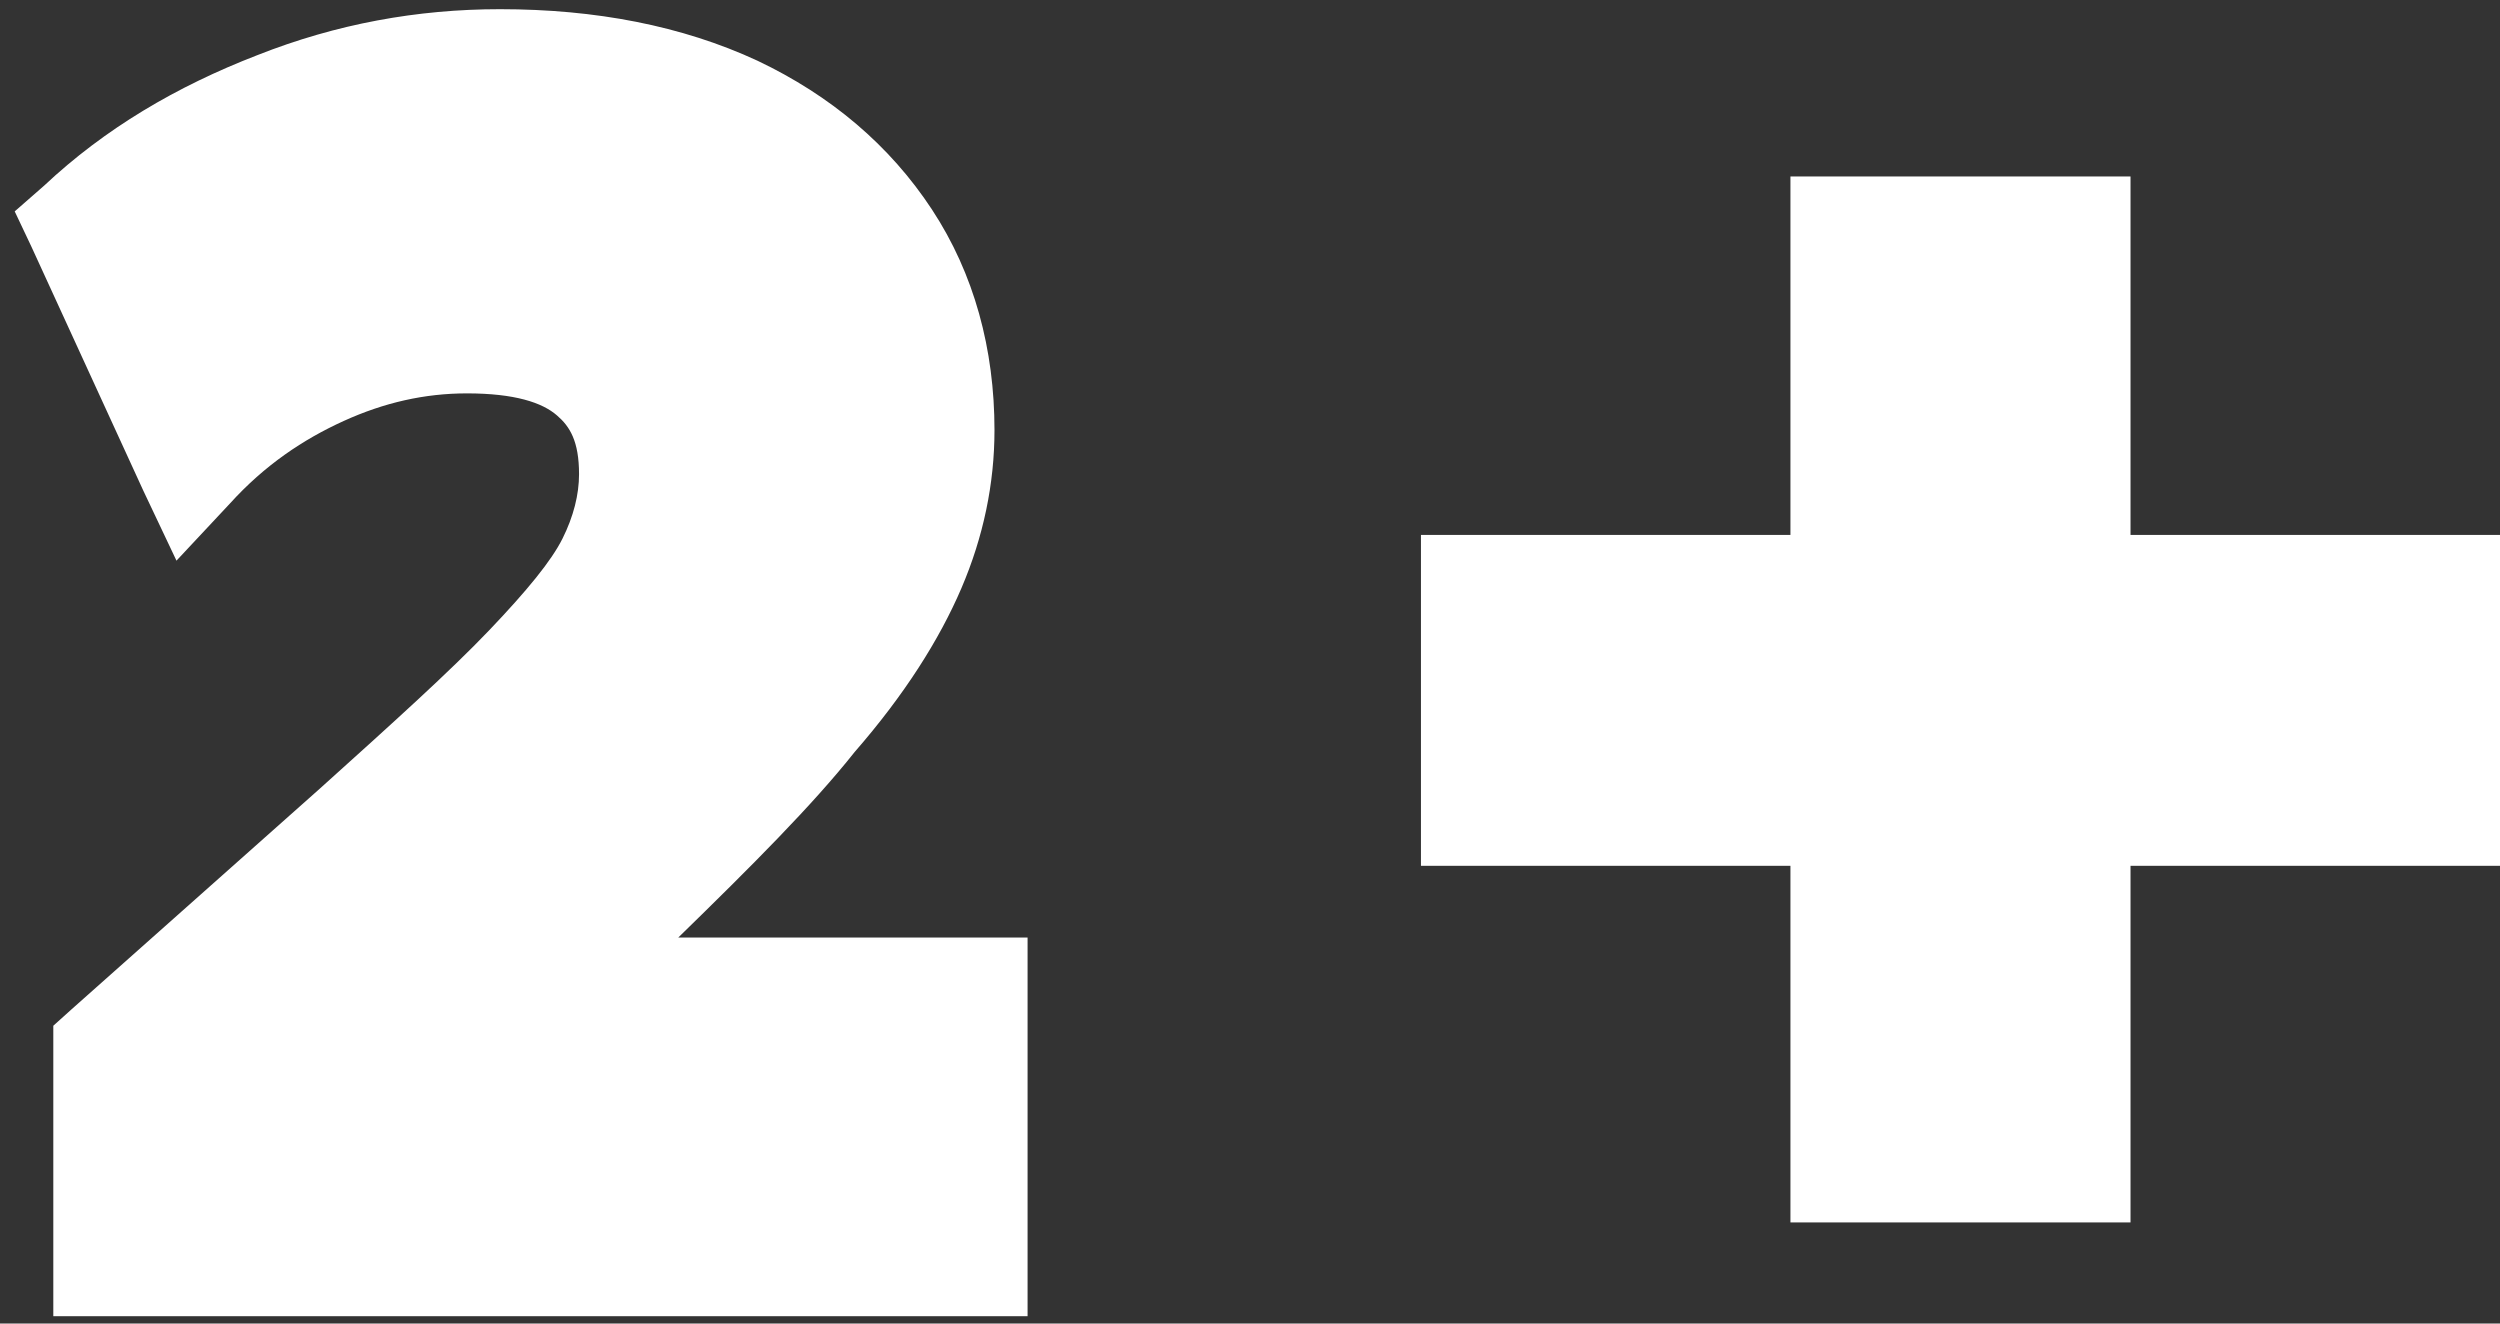
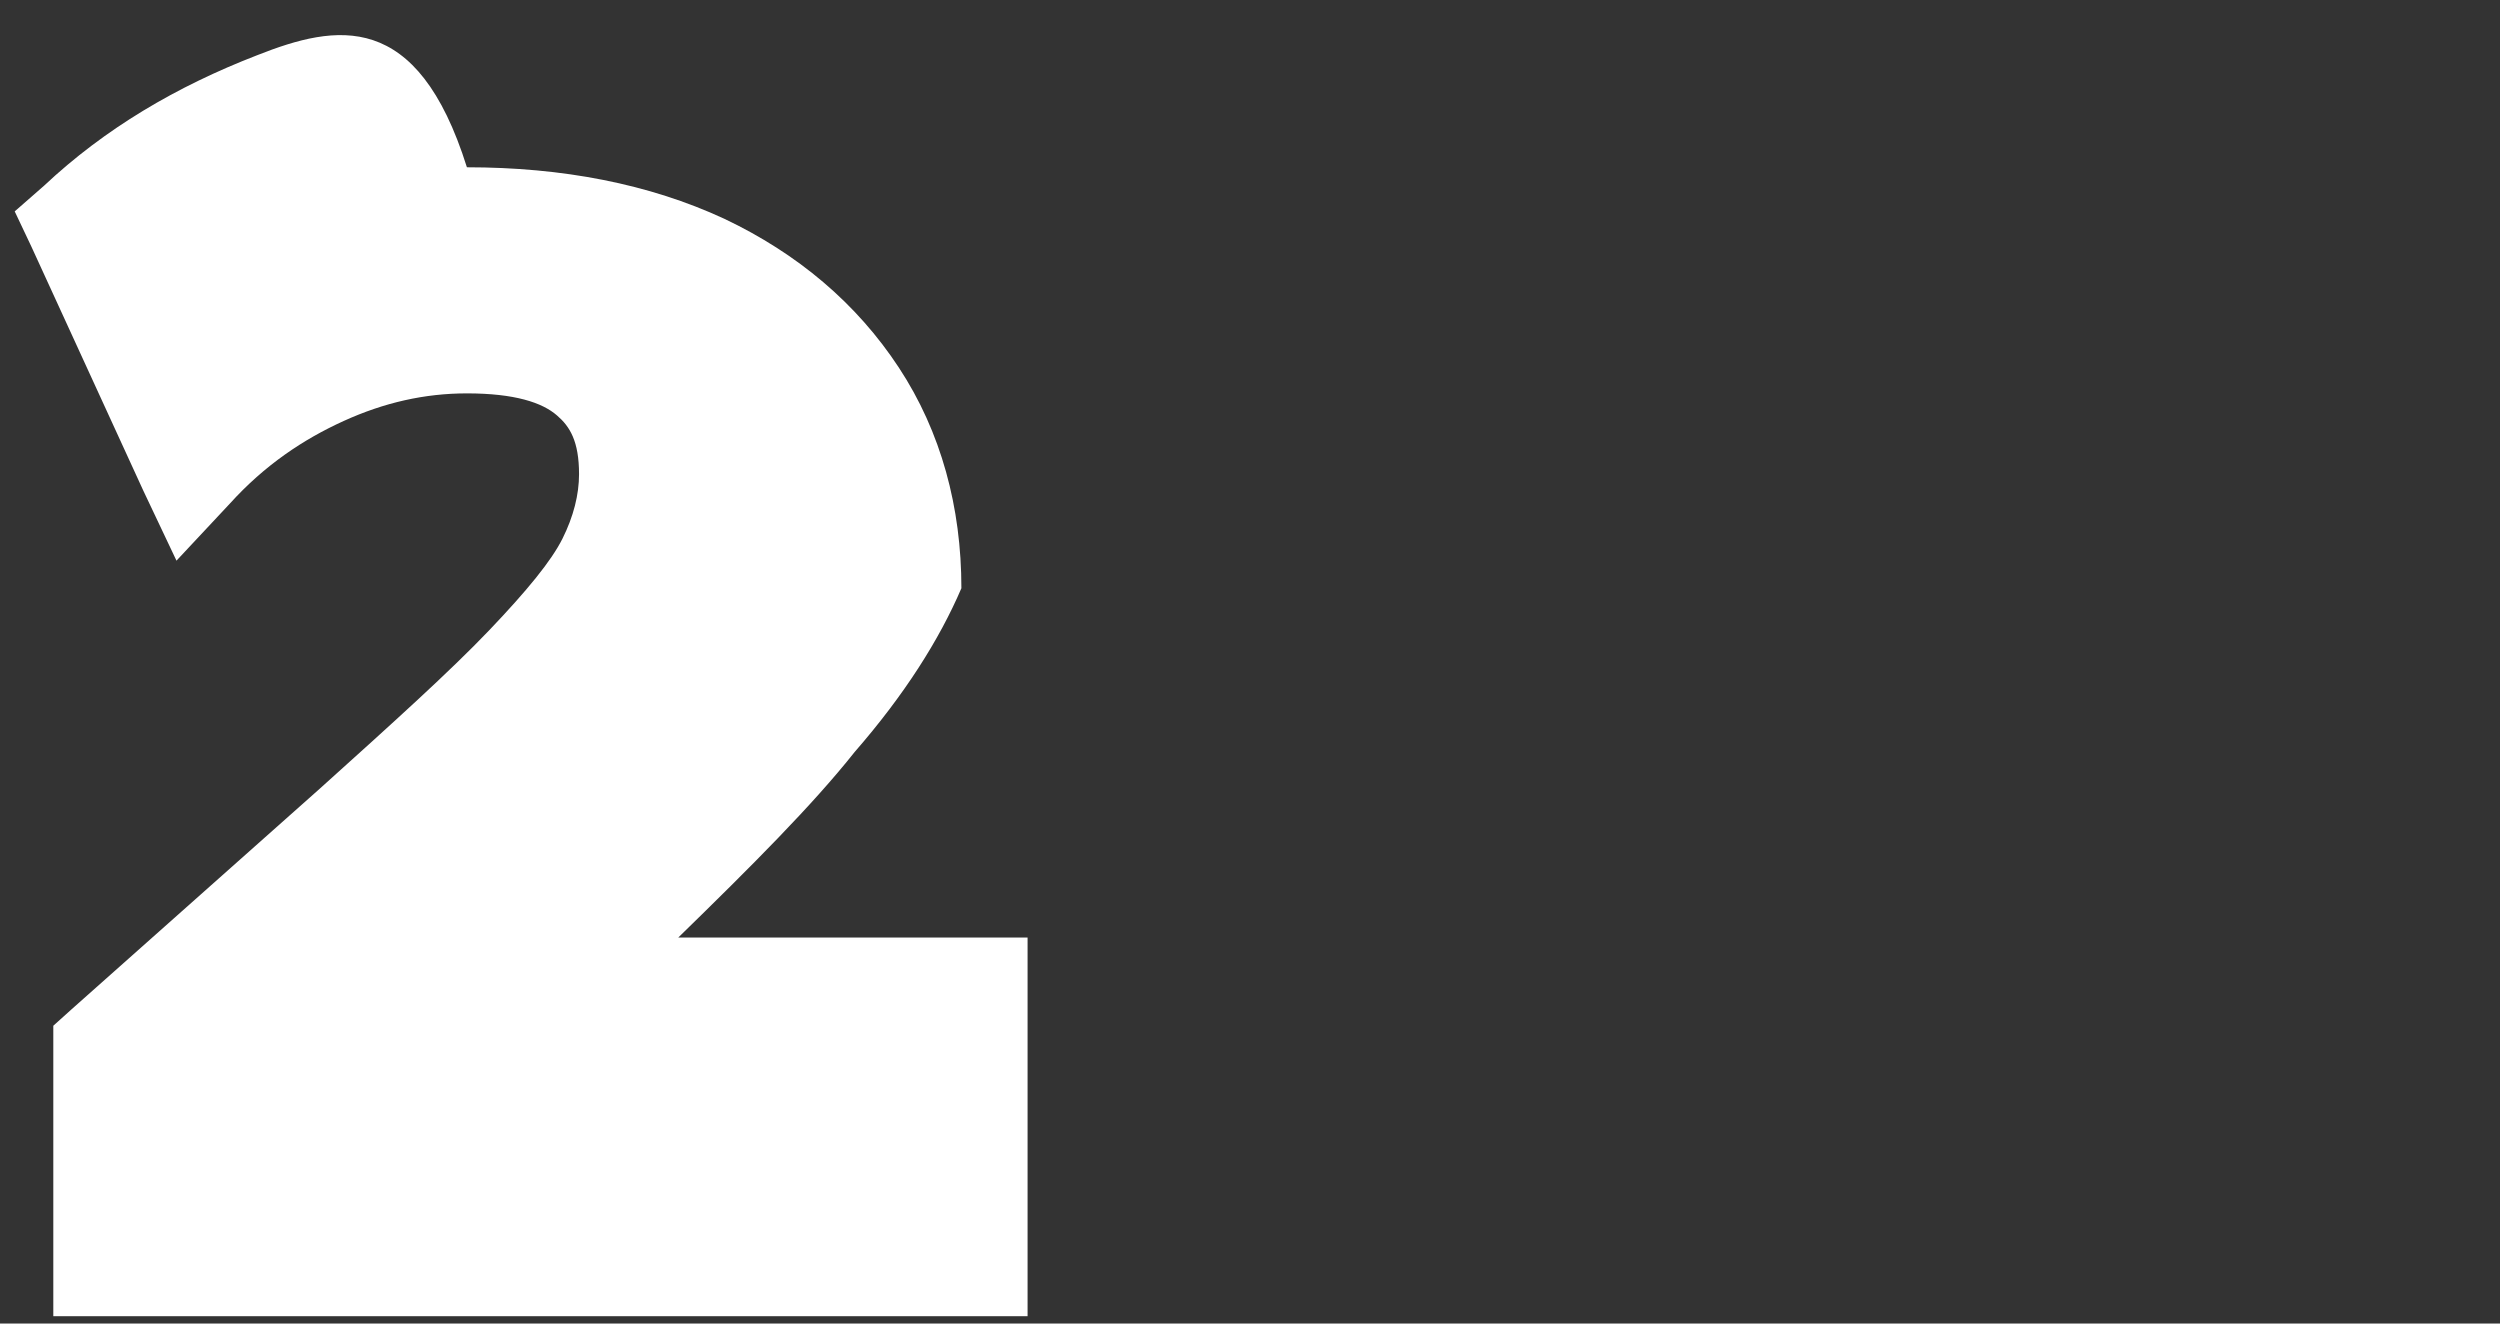
<svg xmlns="http://www.w3.org/2000/svg" version="1.1" id="Layer_1" x="0px" y="0px" viewBox="0 0 136 72" style="enable-background:new 0 0 136 72;" xml:space="preserve">
  <rect x="0" y="0" width="136" height="72" fill="#333333" stroke="none" />
  <style type="text/css"> .st0{fill:#FFFFFF;} </style>
  <g>
-     <polygon class="st0" points="133.1,29.1 115.9,29.1 115.9,12.5 115.9,9.6 113,9.6 100.2,9.6 97.4,9.6 97.4,12.5 97.4,29.1 80.1,29.1 77.3,29.1 77.3,32 77.3,44.2 77.3,47.1 80.1,47.1 97.4,47.1 97.4,63.7 97.4,66.5 100.2,66.5 113,66.5 115.9,66.5 115.9,63.7 115.9,47.1 133.1,47.1 136,47.1 136,44.2 136,32 136,29.1 " />
-     <path class="st0" d="M36.9,51c4-3.9,7.3-7.2,9.6-10.1l0,0c2.7-3.1,4.6-6.1,5.8-8.9l0,0c0,0,0,0,0,0c0,0,0,0,0,0l0,0 c1.2-2.8,1.8-5.7,1.8-8.6c0-4.4-1.1-8.5-3.4-12c-2.3-3.5-5.5-6.2-9.5-8.1l0,0c0,0,0,0,0,0c0,0,0,0,0,0l0,0c-4.1-1.9-8.8-2.8-14-2.8 C22.7,0.5,18.3,1.3,14,3l0,0C9.6,4.7,5.7,7,2.4,10.1l-1.6,1.4l0.9,1.9l6.1,13.3l1.8,3.8l2.9-3.1c1.9-2.1,4-3.5,6.2-4.5l0,0l0,0 c2.2-1,4.4-1.5,6.7-1.5c2.6,0,4.1,0.5,4.9,1.2c0.7,0.6,1.2,1.4,1.2,3.2c0,1.1-0.3,2.3-0.9,3.5l0,0l0,0c-0.6,1.2-1.9,2.8-4,5l0,0 c-2.1,2.2-5.2,5-9.2,8.6L3.9,54.9l-1,0.9V57v11.7v2.9h2.9H53h2.9v-2.9V53.8V51H53H36.9z" />
+     <path class="st0" d="M36.9,51c4-3.9,7.3-7.2,9.6-10.1l0,0c2.7-3.1,4.6-6.1,5.8-8.9l0,0c0,0,0,0,0,0c0,0,0,0,0,0l0,0 c0-4.4-1.1-8.5-3.4-12c-2.3-3.5-5.5-6.2-9.5-8.1l0,0c0,0,0,0,0,0c0,0,0,0,0,0l0,0c-4.1-1.9-8.8-2.8-14-2.8 C22.7,0.5,18.3,1.3,14,3l0,0C9.6,4.7,5.7,7,2.4,10.1l-1.6,1.4l0.9,1.9l6.1,13.3l1.8,3.8l2.9-3.1c1.9-2.1,4-3.5,6.2-4.5l0,0l0,0 c2.2-1,4.4-1.5,6.7-1.5c2.6,0,4.1,0.5,4.9,1.2c0.7,0.6,1.2,1.4,1.2,3.2c0,1.1-0.3,2.3-0.9,3.5l0,0l0,0c-0.6,1.2-1.9,2.8-4,5l0,0 c-2.1,2.2-5.2,5-9.2,8.6L3.9,54.9l-1,0.9V57v11.7v2.9h2.9H53h2.9v-2.9V53.8V51H53H36.9z" />
  </g>
</svg>